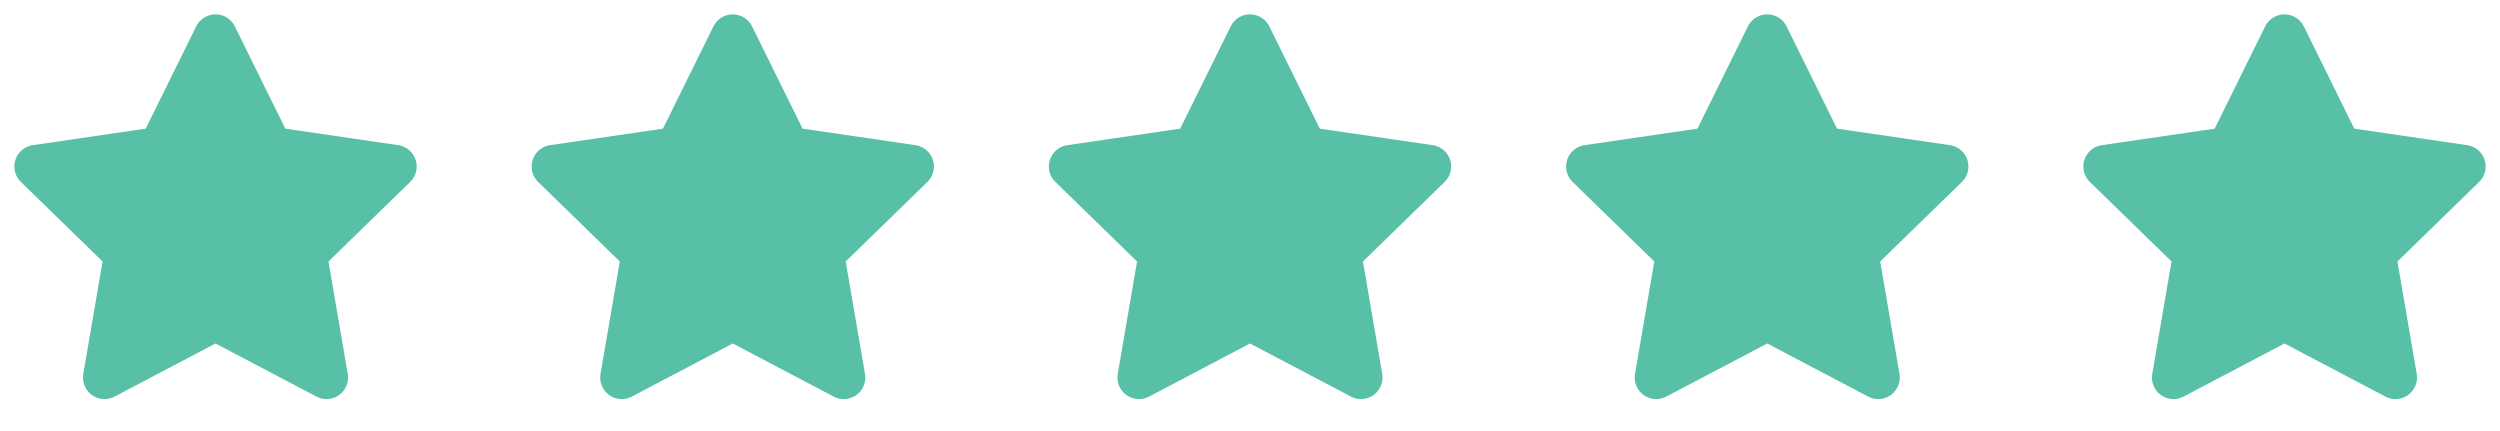
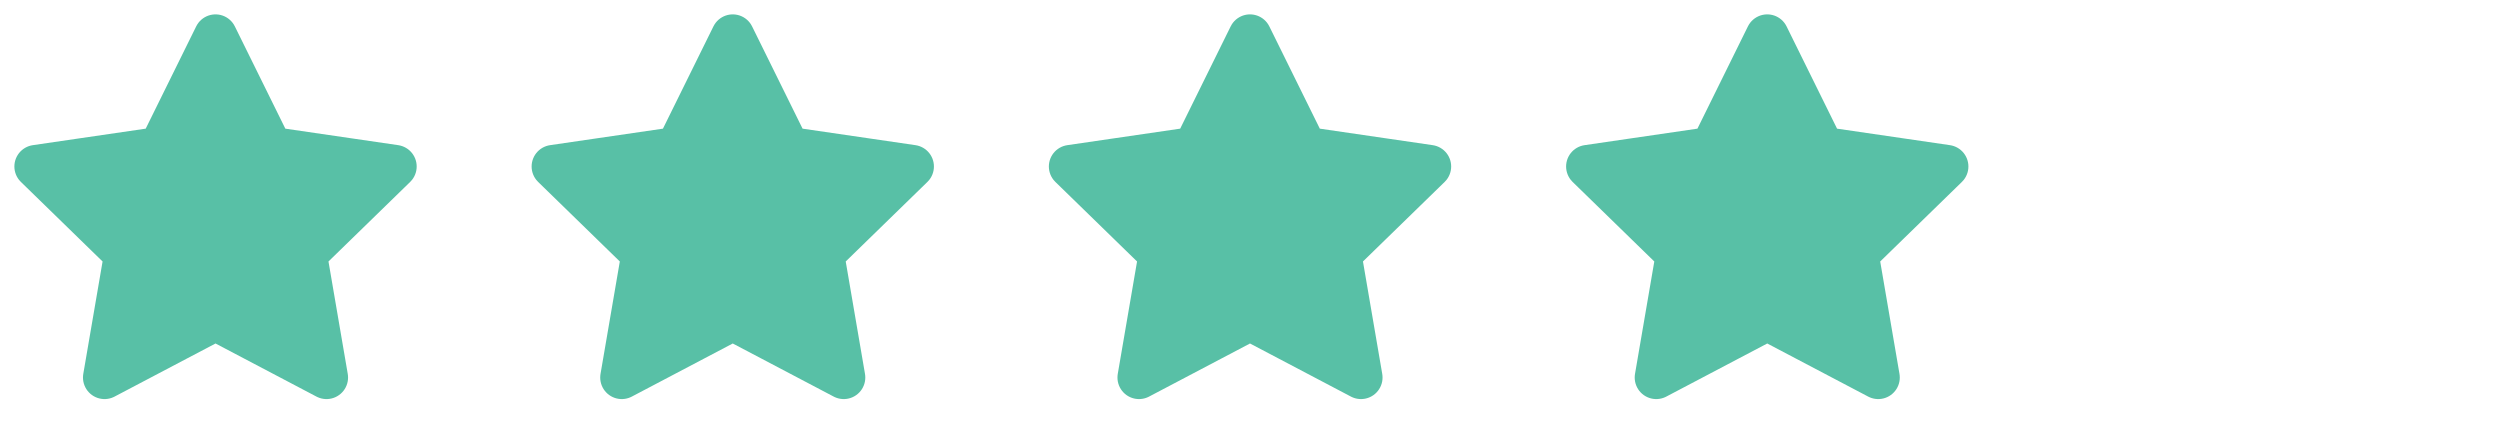
<svg xmlns="http://www.w3.org/2000/svg" width="116" height="20" viewBox="0 0 116 20" fill="none">
  <path d="M10 1.667L12.575 6.883L18.334 7.725L14.167 11.783L15.15 17.517L10 14.808L4.85 17.517L5.834 11.783L1.667 7.725L7.425 6.883L10 1.667Z" fill="#58C0A6" stroke="#58C0A6" stroke-width="2" stroke-linecap="round" stroke-linejoin="round" />
  <path d="M34 1.667L36.575 6.883L42.334 7.725L38.167 11.783L39.15 17.517L34 14.808L28.85 17.517L29.834 11.783L25.667 7.725L31.425 6.883L34 1.667Z" fill="#58C0A6" stroke="#58C0A6" stroke-width="2" stroke-linecap="round" stroke-linejoin="round" />
  <path d="M58 1.667L60.575 6.883L66.334 7.725L62.167 11.783L63.15 17.517L58 14.808L52.85 17.517L53.834 11.783L49.667 7.725L55.425 6.883L58 1.667Z" fill="#58C0A6" stroke="#58C0A6" stroke-width="2" stroke-linecap="round" stroke-linejoin="round" />
  <path d="M82 1.667L84.575 6.883L90.334 7.725L86.167 11.783L87.15 17.517L82 14.808L76.85 17.517L77.834 11.783L73.667 7.725L79.425 6.883L82 1.667Z" fill="#58C0A6" stroke="#58C0A6" stroke-width="2" stroke-linecap="round" stroke-linejoin="round" />
-   <path d="M106 1.667L108.575 6.883L114.334 7.725L110.167 11.783L111.15 17.517L106 14.808L100.85 17.517L101.834 11.783L97.667 7.725L103.425 6.883L106 1.667Z" fill="#58C0A6" stroke="#58C0A6" stroke-width="2" stroke-linecap="round" stroke-linejoin="round" />
</svg>